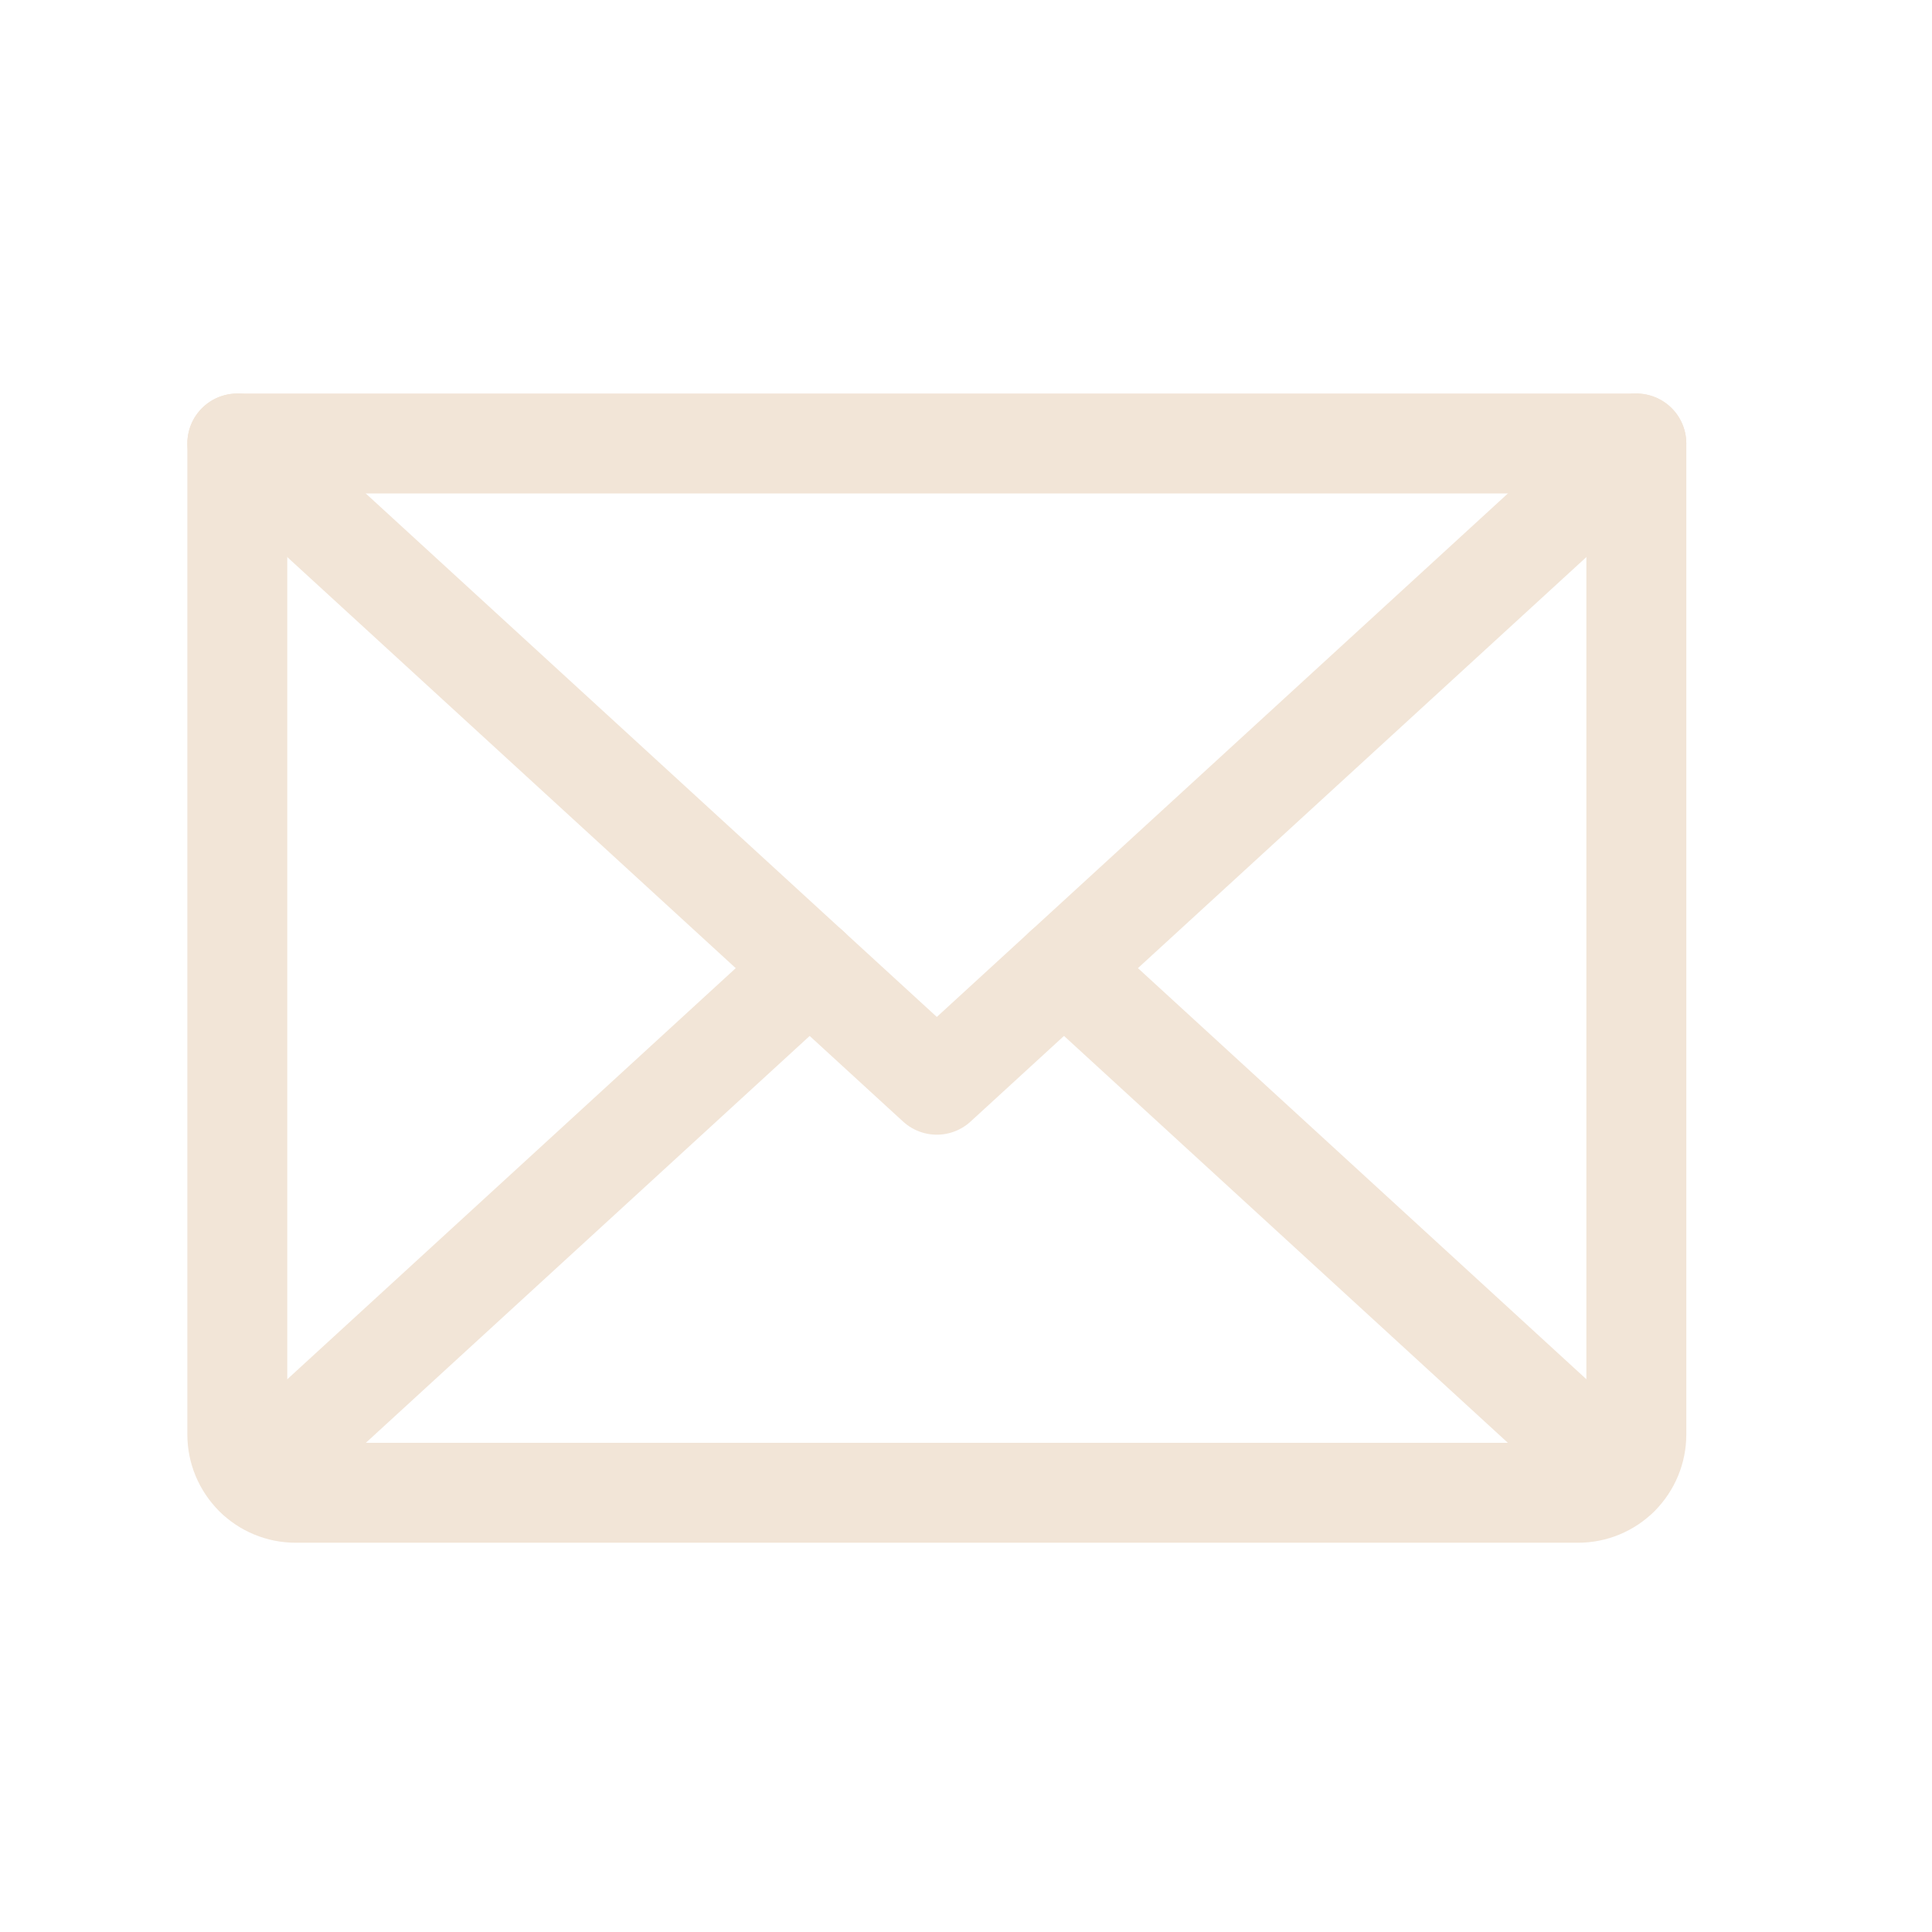
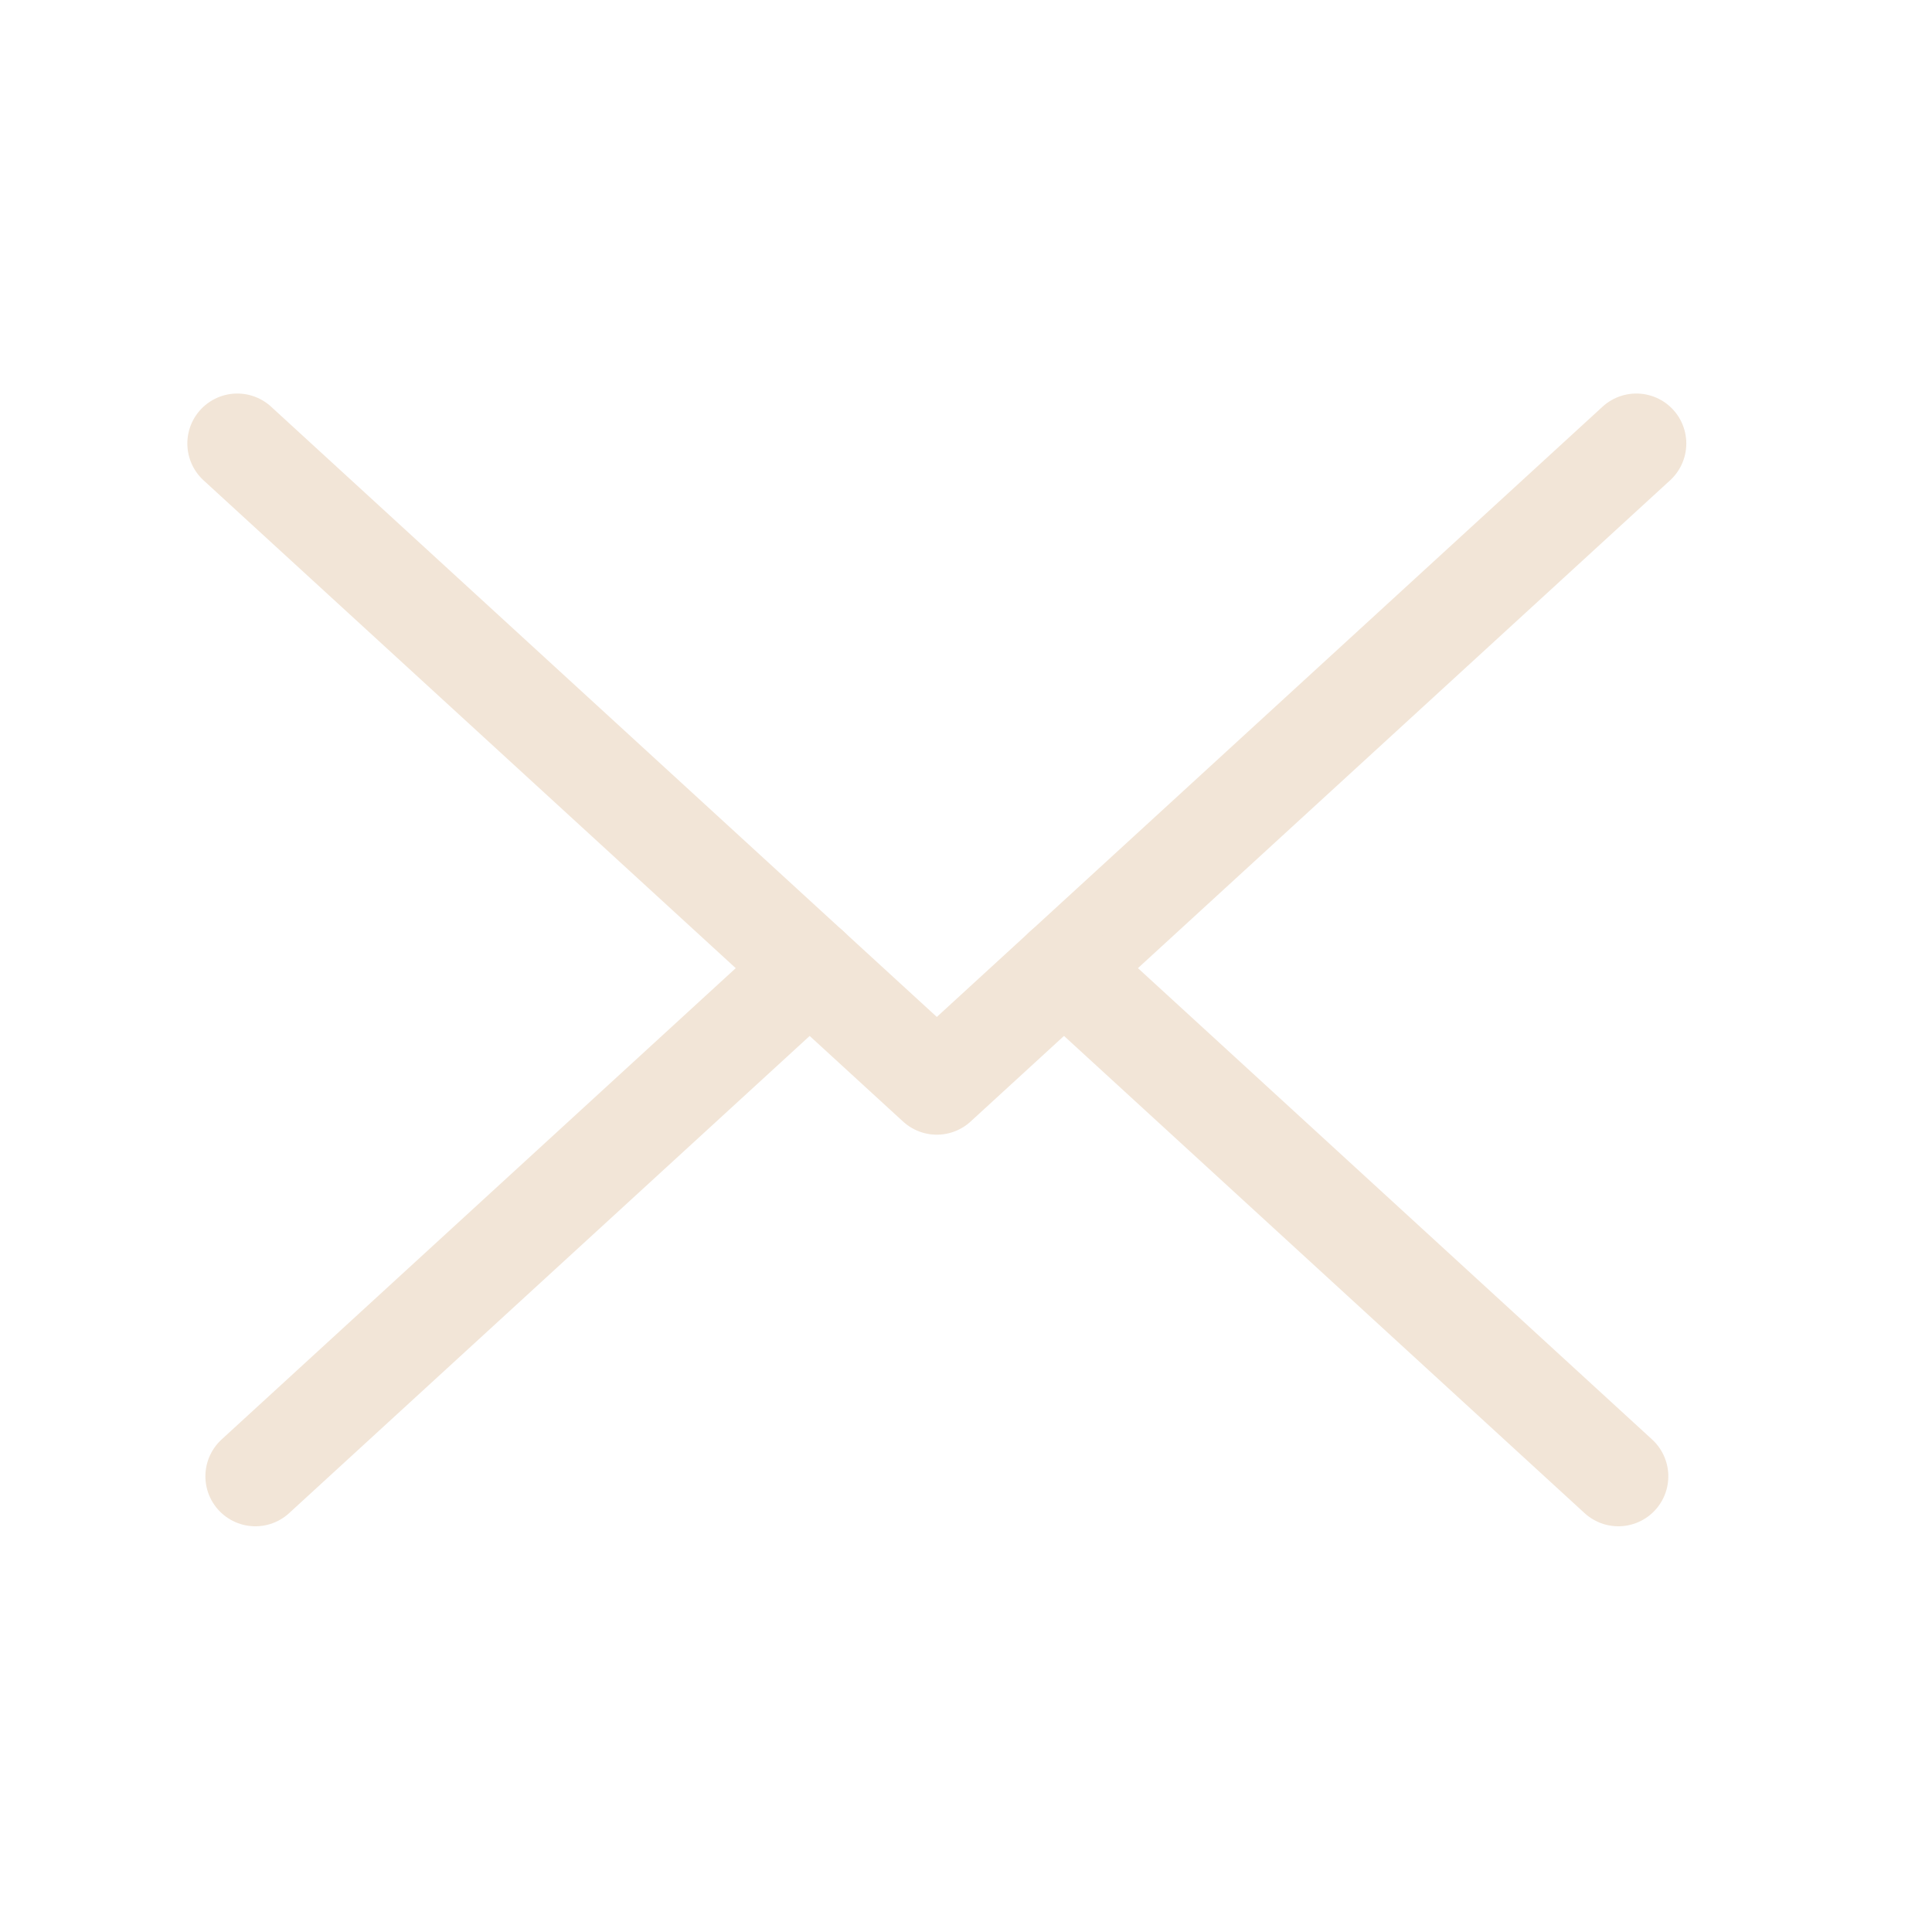
<svg xmlns="http://www.w3.org/2000/svg" width="29" height="29" viewBox="0 0 29 29" fill="none">
  <g clip-path="url(#clip0_133_2029)">
    <path d="M24.562 6.657L14.062 16.282L3.562 6.657" stroke="#F2E5D7" stroke-width="1.5" stroke-linecap="round" stroke-linejoin="round" />
-     <path d="M3.562 6.657H24.562V21.532C24.562 21.764 24.47 21.986 24.306 22.151C24.142 22.315 23.92 22.407 23.688 22.407H4.438C4.205 22.407 3.983 22.315 3.819 22.151C3.655 21.986 3.562 21.764 3.562 21.532V6.657Z" stroke="#F2E5D7" stroke-width="1.5" stroke-linecap="round" stroke-linejoin="round" />
    <path d="M12.154 14.532L3.833 22.16" stroke="#F2E5D7" stroke-width="1.5" stroke-linecap="round" stroke-linejoin="round" />
    <path d="M24.292 22.16L15.971 14.532" stroke="#F2E5D7" stroke-width="1.5" stroke-linecap="round" stroke-linejoin="round" />
  </g>
  <defs>
    <clipPath id="clip0_133_2029">
      <rect width="28" height="28" fill="white" transform="translate(0.062 0.532)" />
    </clipPath>
  </defs>
</svg>